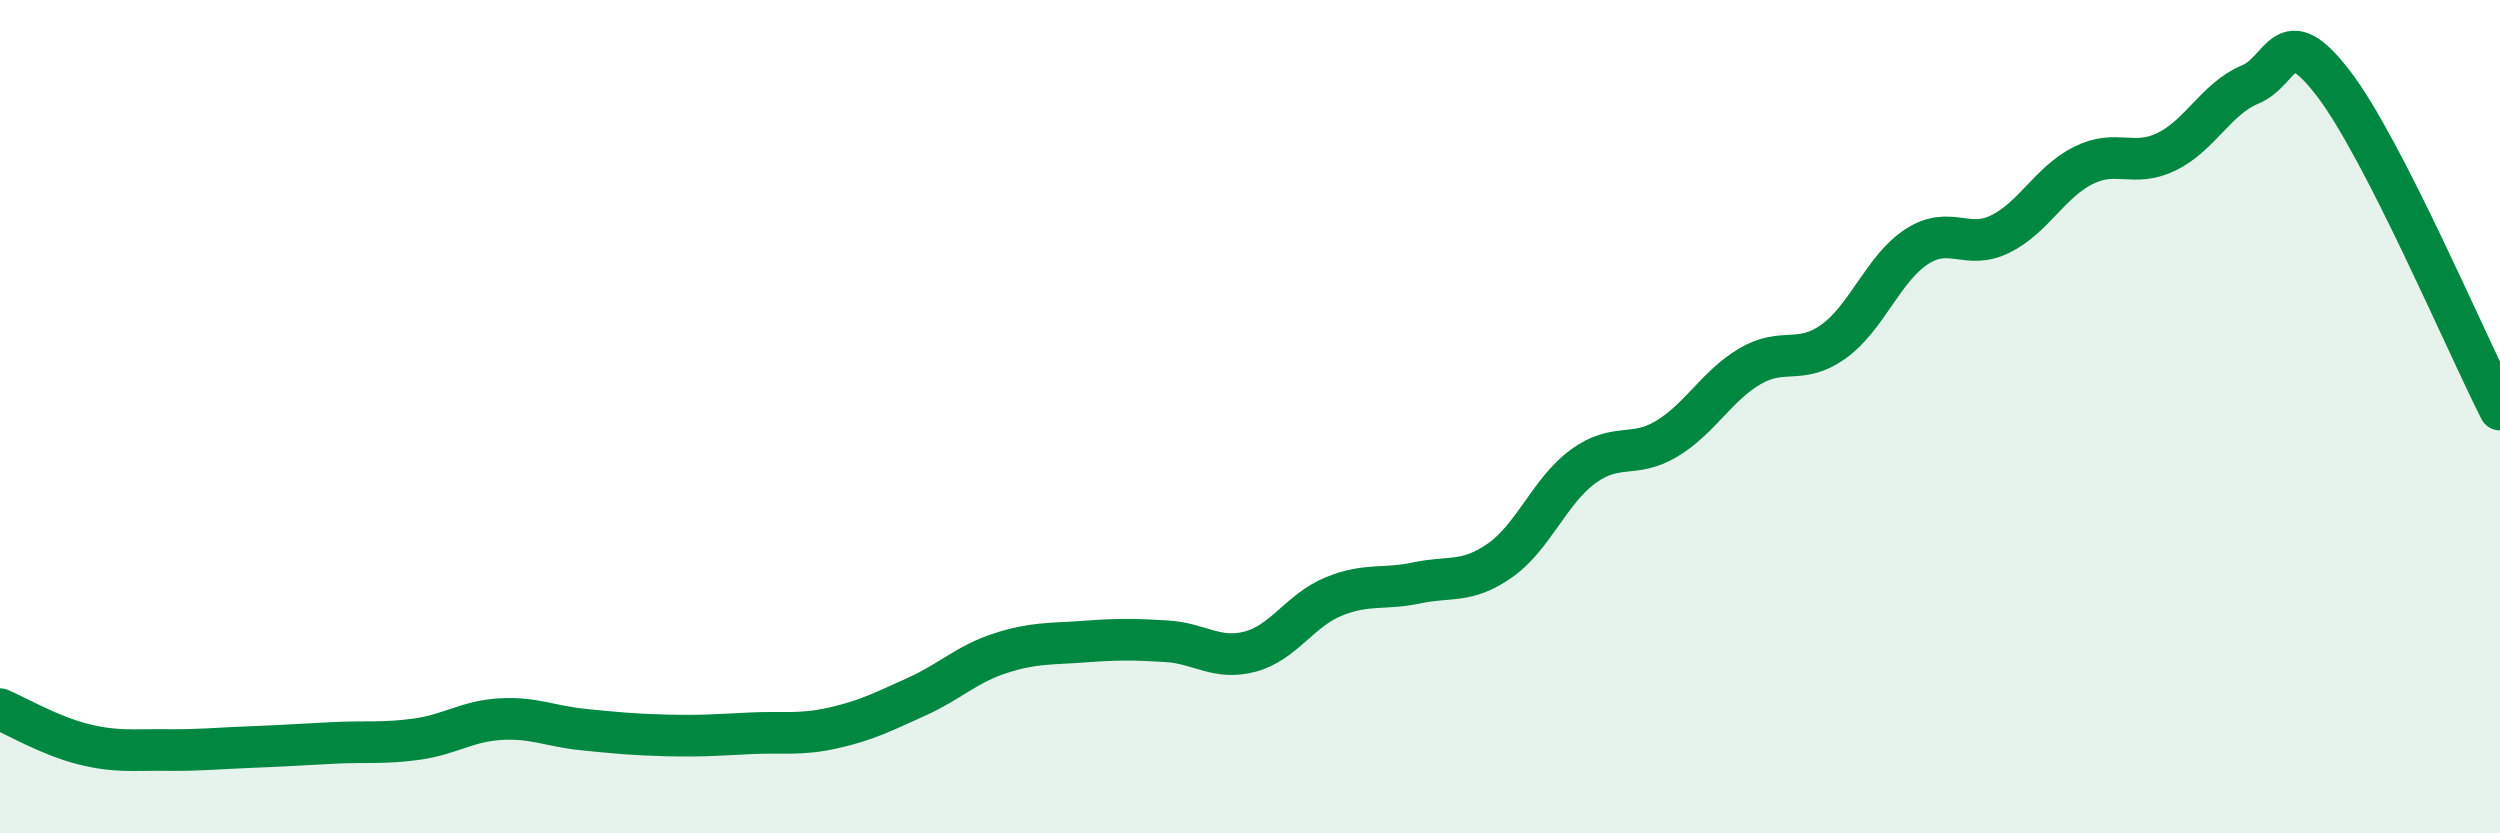
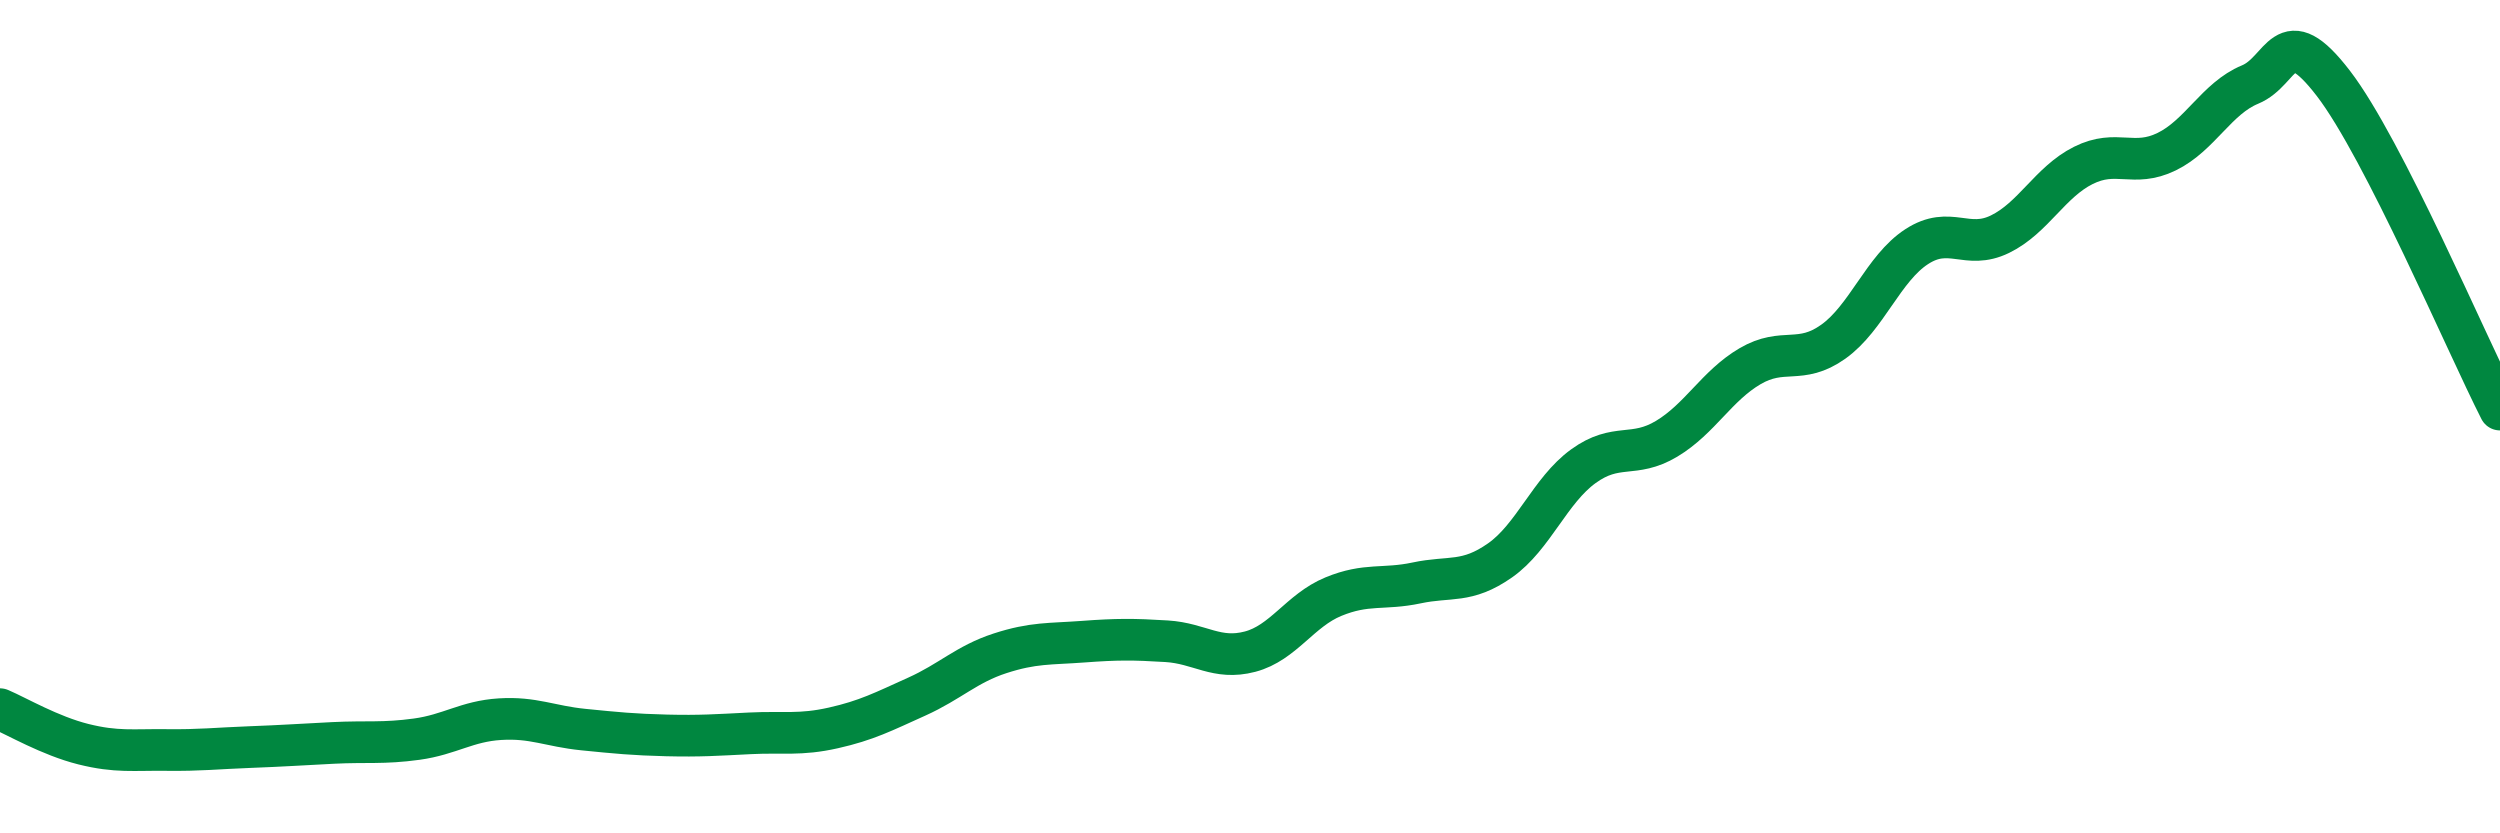
<svg xmlns="http://www.w3.org/2000/svg" width="60" height="20" viewBox="0 0 60 20">
-   <path d="M 0,17.02 C 0.4,17.19 1.2,17.66 2,17.86 C 2.8,18.06 3.2,17.99 4,18 C 4.8,18.01 5.2,17.96 6,17.93 C 6.8,17.9 7.2,17.87 8,17.83 C 8.8,17.79 9.2,17.85 10,17.74 C 10.8,17.63 11.2,17.31 12,17.26 C 12.8,17.21 13.2,17.43 14,17.51 C 14.8,17.59 15.2,17.63 16,17.65 C 16.8,17.67 17.2,17.64 18,17.6 C 18.8,17.56 19.2,17.65 20,17.47 C 20.8,17.29 21.2,17.08 22,16.72 C 22.8,16.36 23.2,15.94 24,15.68 C 24.8,15.42 25.2,15.46 26,15.4 C 26.8,15.34 27.2,15.34 28,15.39 C 28.8,15.44 29.2,15.85 30,15.64 C 30.8,15.43 31.2,14.65 32,14.32 C 32.8,13.99 33.2,14.16 34,13.99 C 34.8,13.82 35.2,14.01 36,13.45 C 36.8,12.89 37.2,11.77 38,11.19 C 38.8,10.61 39.2,11.01 40,10.53 C 40.8,10.05 41.2,9.26 42,8.79 C 42.8,8.32 43.2,8.77 44,8.2 C 44.8,7.63 45.2,6.44 46,5.92 C 46.8,5.4 47.2,6.01 48,5.62 C 48.8,5.23 49.2,4.37 50,3.97 C 50.8,3.57 51.2,4.03 52,3.64 C 52.8,3.25 53.2,2.36 54,2.03 C 54.8,1.7 54.8,0.44 56,2 C 57.2,3.56 59.2,8.26 60,9.83L60 20L0 20Z" fill="#008740" opacity="0.1" stroke-linecap="round" stroke-linejoin="round" />
  <path d="M 0,17.02 C 0.4,17.19 1.2,17.66 2,17.86 C 2.8,18.06 3.2,17.99 4,18 C 4.8,18.01 5.2,17.96 6,17.93 C 6.8,17.9 7.2,17.87 8,17.83 C 8.8,17.79 9.2,17.85 10,17.74 C 10.8,17.63 11.2,17.31 12,17.26 C 12.8,17.21 13.2,17.43 14,17.51 C 14.8,17.59 15.2,17.63 16,17.65 C 16.8,17.67 17.2,17.64 18,17.6 C 18.8,17.56 19.2,17.65 20,17.47 C 20.8,17.29 21.2,17.08 22,16.72 C 22.8,16.36 23.2,15.94 24,15.68 C 24.8,15.42 25.2,15.46 26,15.4 C 26.8,15.34 27.2,15.34 28,15.39 C 28.8,15.44 29.2,15.85 30,15.64 C 30.8,15.43 31.2,14.65 32,14.32 C 32.8,13.99 33.2,14.16 34,13.99 C 34.8,13.82 35.2,14.01 36,13.45 C 36.8,12.89 37.2,11.77 38,11.19 C 38.8,10.61 39.2,11.01 40,10.53 C 40.8,10.05 41.2,9.26 42,8.79 C 42.8,8.32 43.2,8.77 44,8.2 C 44.8,7.63 45.2,6.44 46,5.92 C 46.8,5.4 47.2,6.01 48,5.62 C 48.8,5.23 49.2,4.37 50,3.97 C 50.8,3.57 51.2,4.03 52,3.64 C 52.8,3.25 53.2,2.36 54,2.03 C 54.8,1.7 54.8,0.44 56,2 C 57.2,3.56 59.2,8.26 60,9.83" stroke="#008740" stroke-width="1" fill="none" stroke-linecap="round" stroke-linejoin="round" />
</svg>